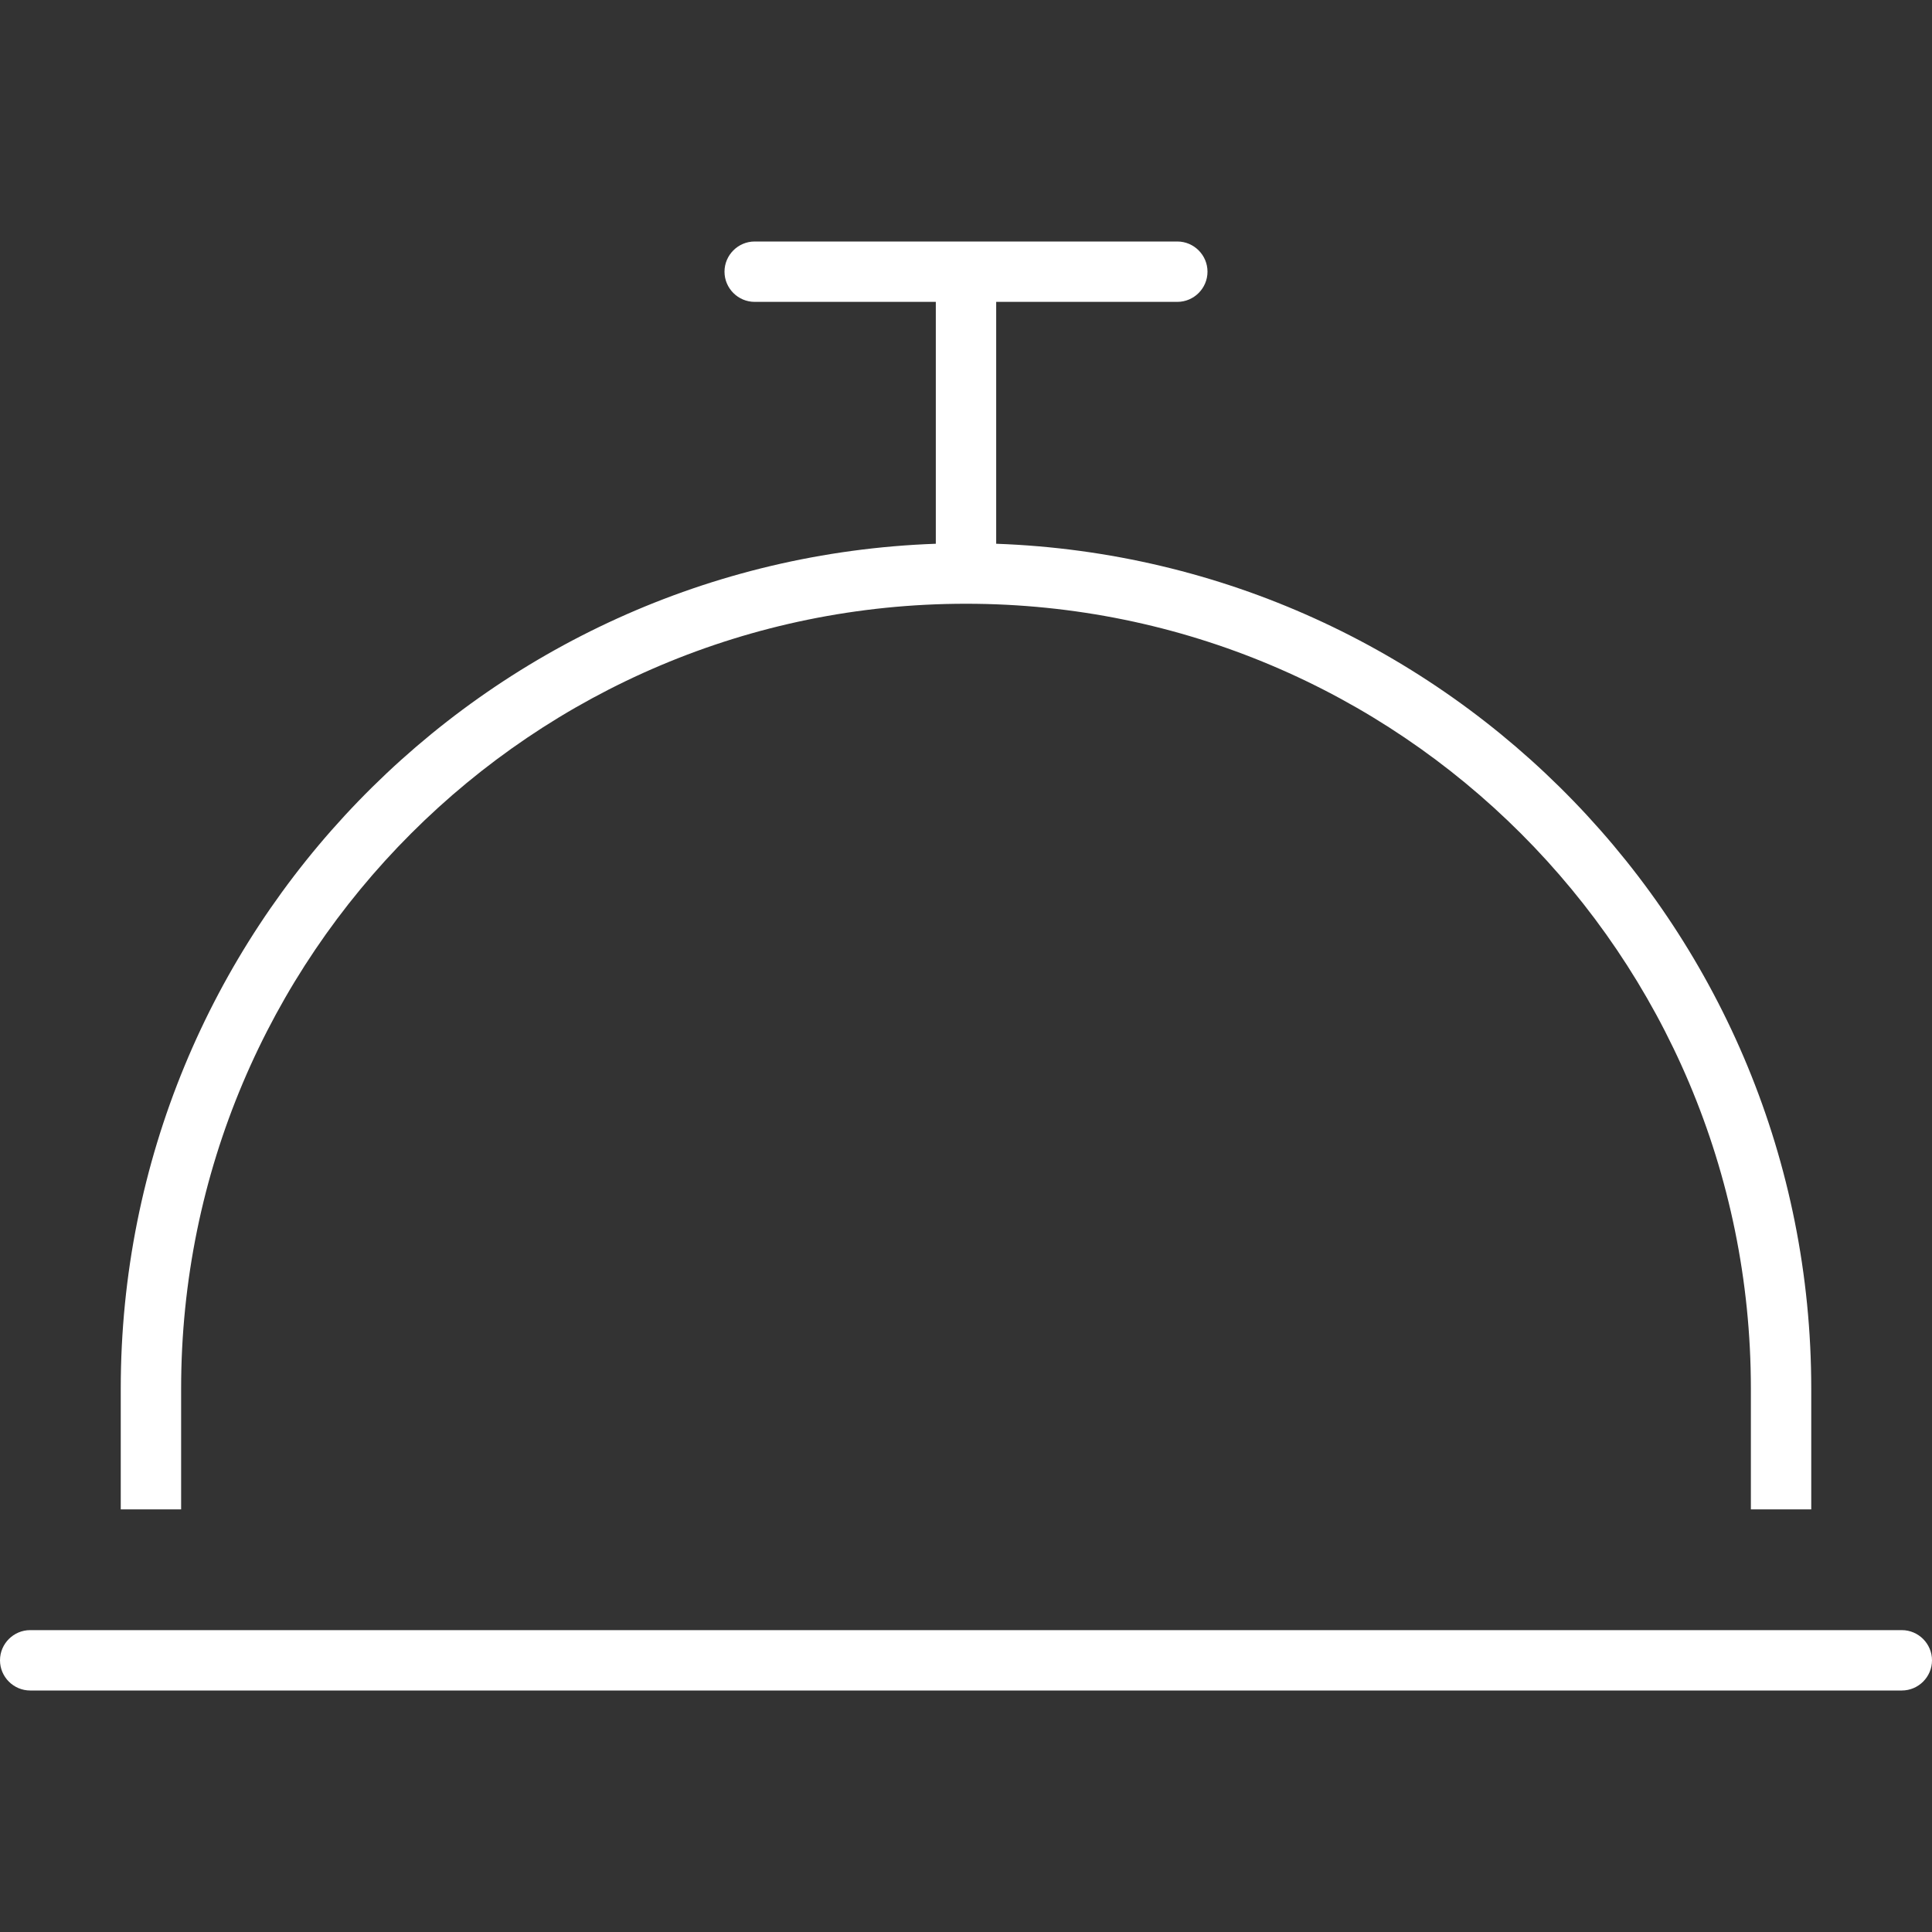
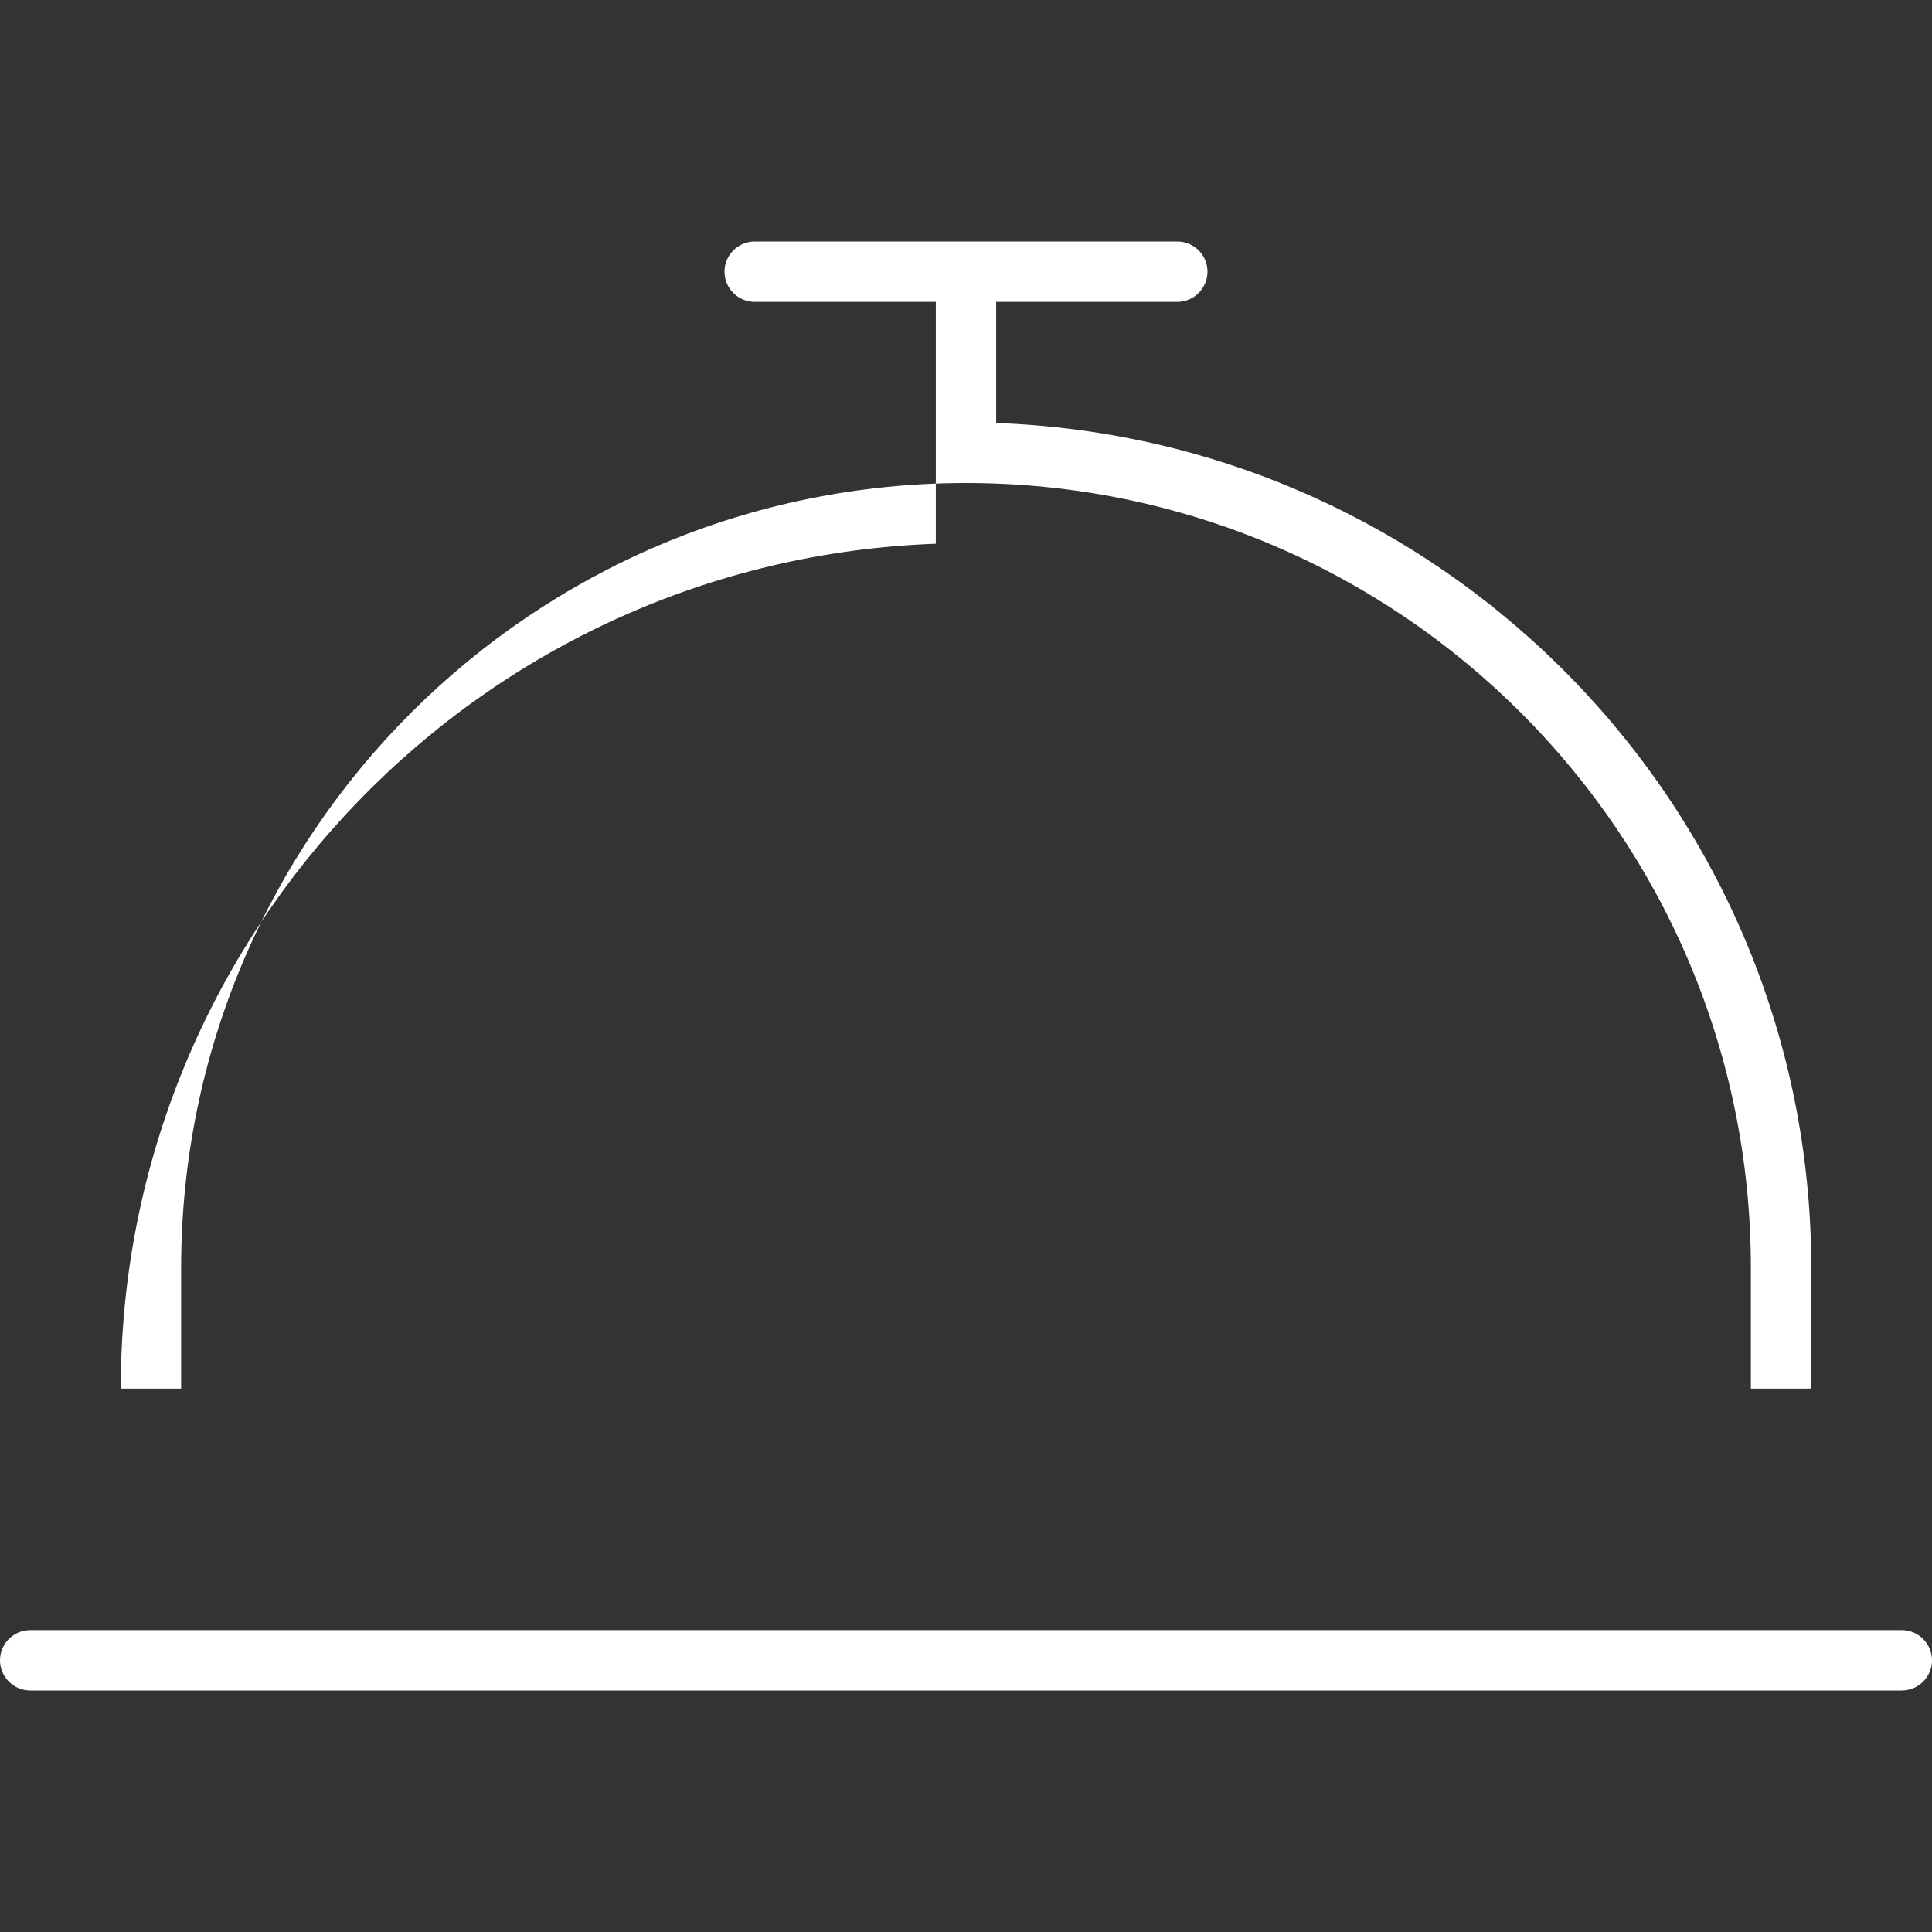
<svg xmlns="http://www.w3.org/2000/svg" version="1.1" id="Layer_1" x="0px" y="0px" viewBox="0 0 512 512" style="enable-background:new 0 0 512 512;" xml:space="preserve">
  <rect x="0" y="0" width="512" height="512" fill="#333333" stroke="none" />
  <style type="text/css">
	.st0{fill:#FFFFFF;}
</style>
-   <path class="st0" d="M200,64c-4.4,0-8,3.6-8,8s3.6,8,8,8h48v64.1C128,148.4,32,247,32,368v32h16v-32c0-114.9,93.1-208,208-208  s208,93.1,208,208v32h16v-32c0-121-96-219.6-216-223.9V80h48c4.4,0,8-3.6,8-8s-3.6-8-8-8h-56H200z M8,432c-4.4,0-8,3.6-8,8  s3.6,8,8,8h496c4.4,0,8-3.6,8-8s-3.6-8-8-8H8z" />
+   <path class="st0" d="M200,64c-4.4,0-8,3.6-8,8s3.6,8,8,8h48v64.1C128,148.4,32,247,32,368h16v-32c0-114.9,93.1-208,208-208  s208,93.1,208,208v32h16v-32c0-121-96-219.6-216-223.9V80h48c4.4,0,8-3.6,8-8s-3.6-8-8-8h-56H200z M8,432c-4.4,0-8,3.6-8,8  s3.6,8,8,8h496c4.4,0,8-3.6,8-8s-3.6-8-8-8H8z" />
</svg>